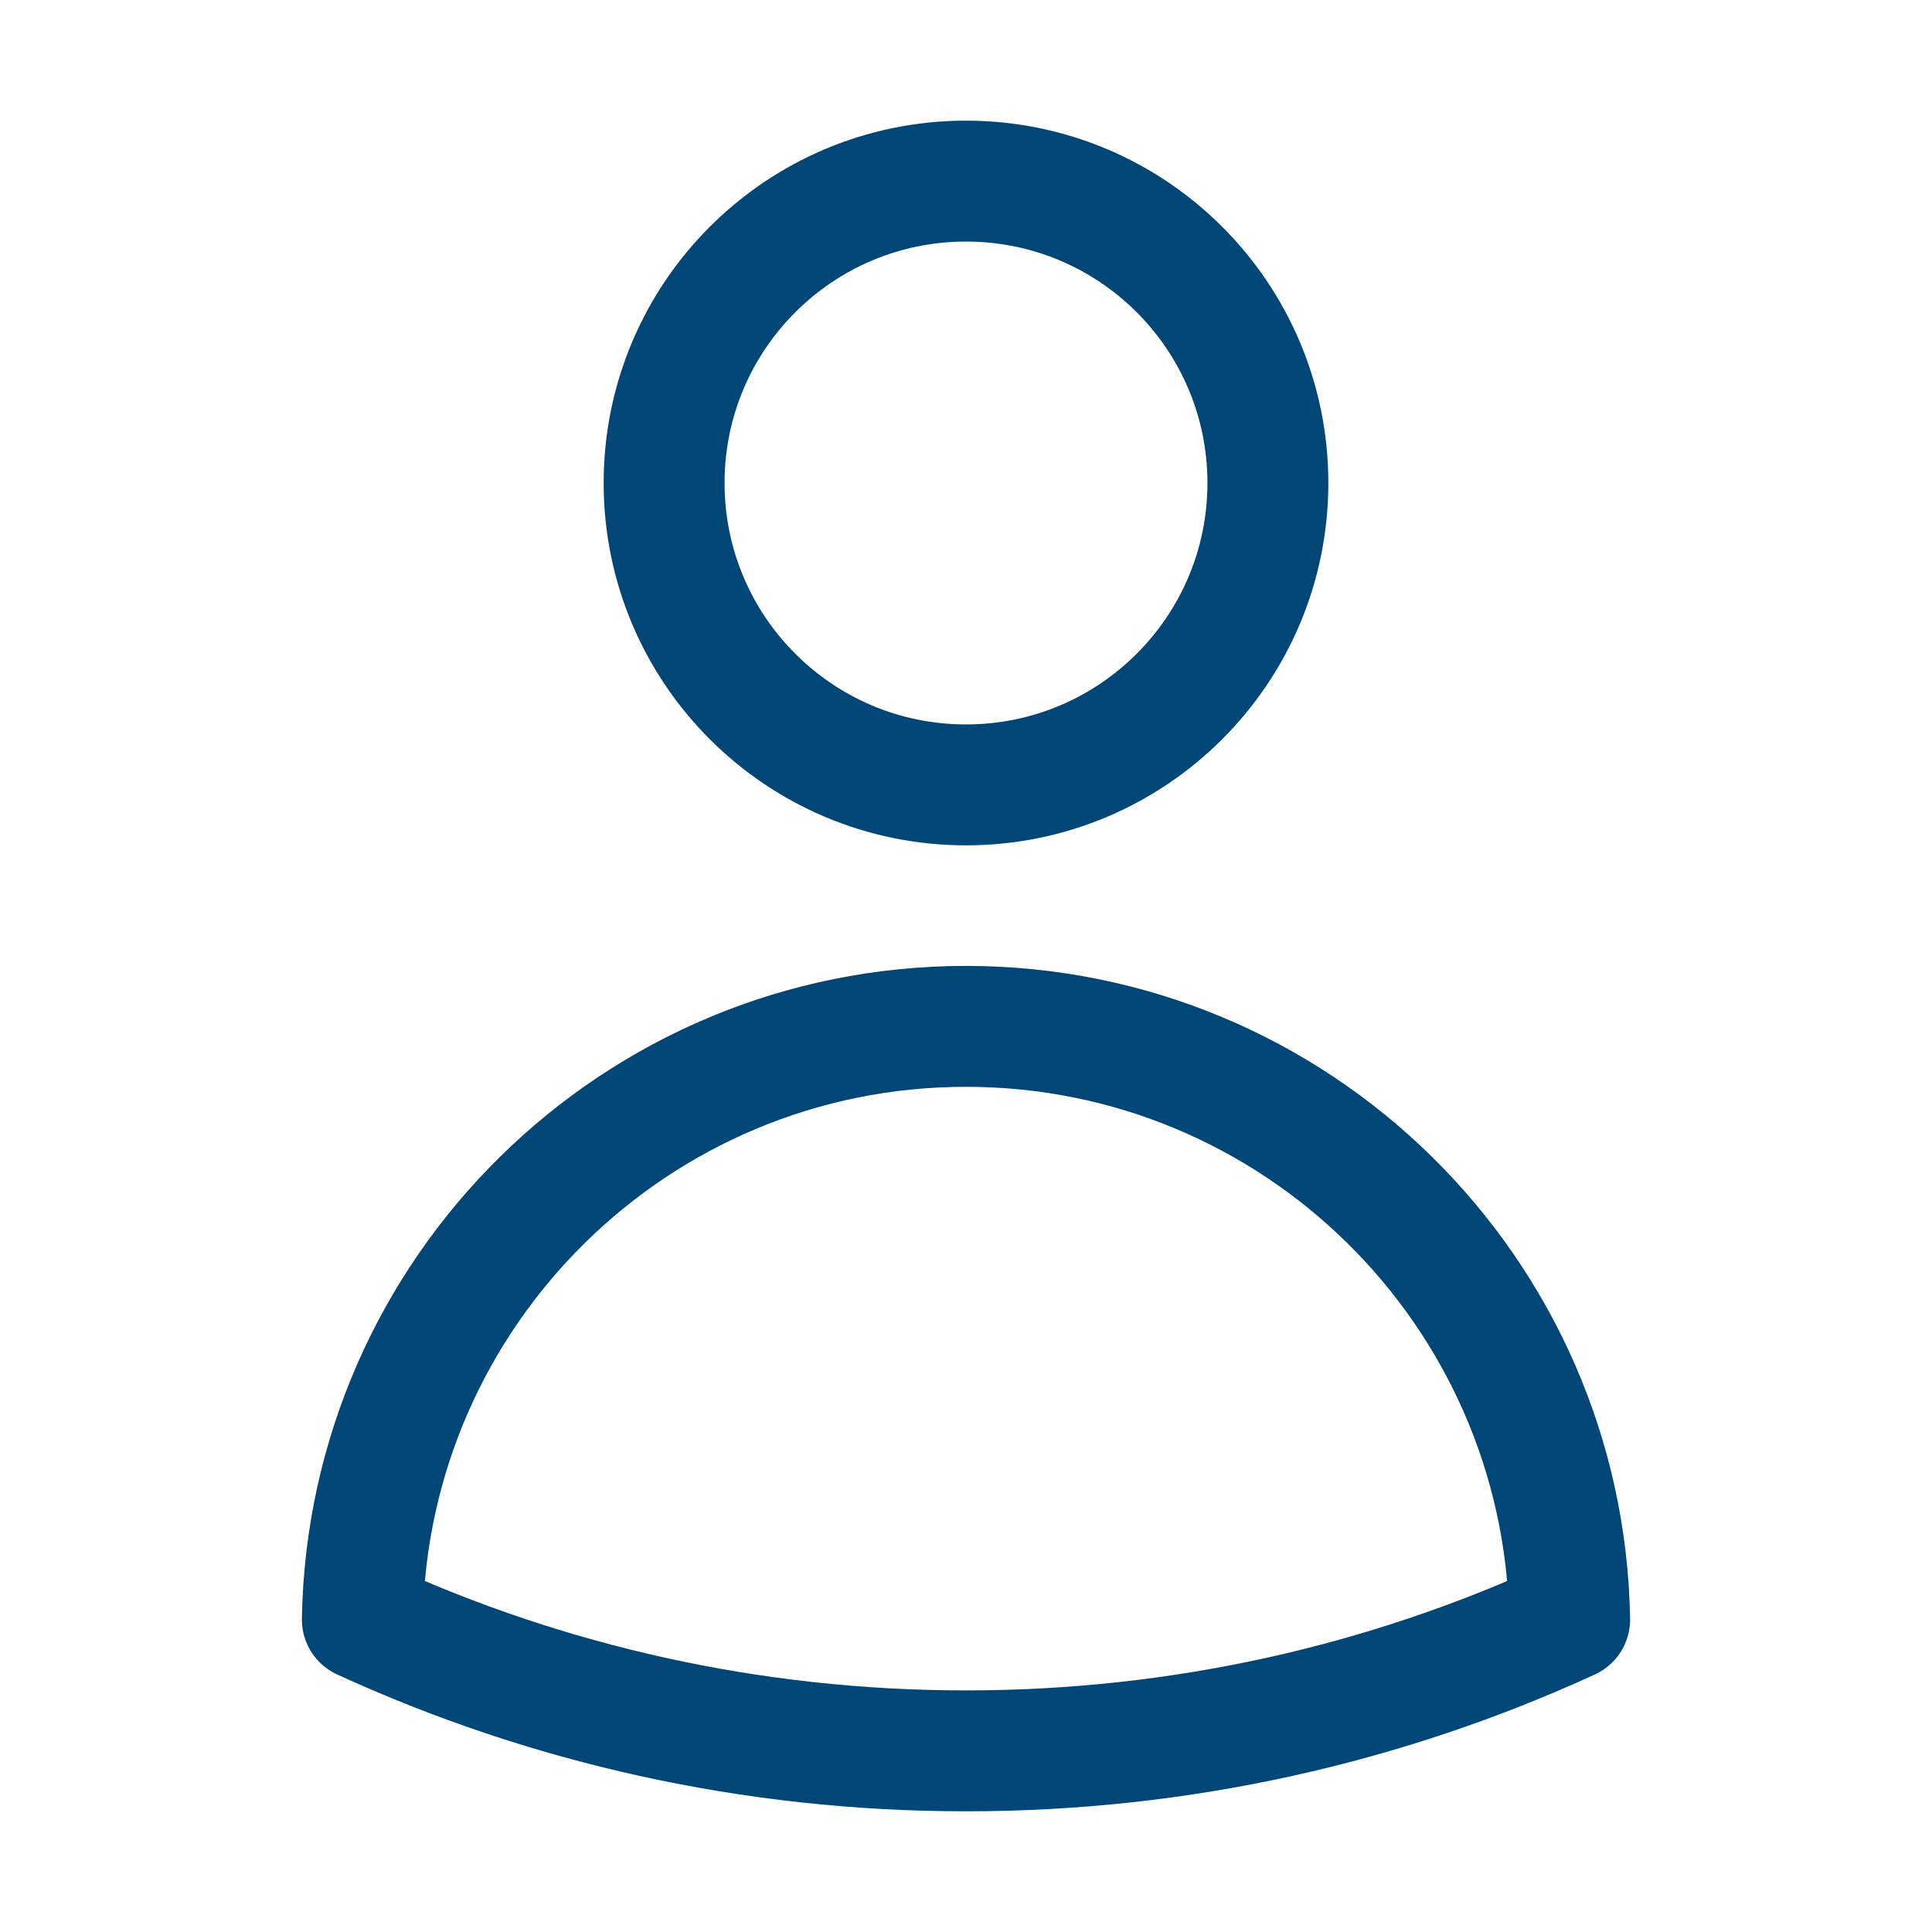
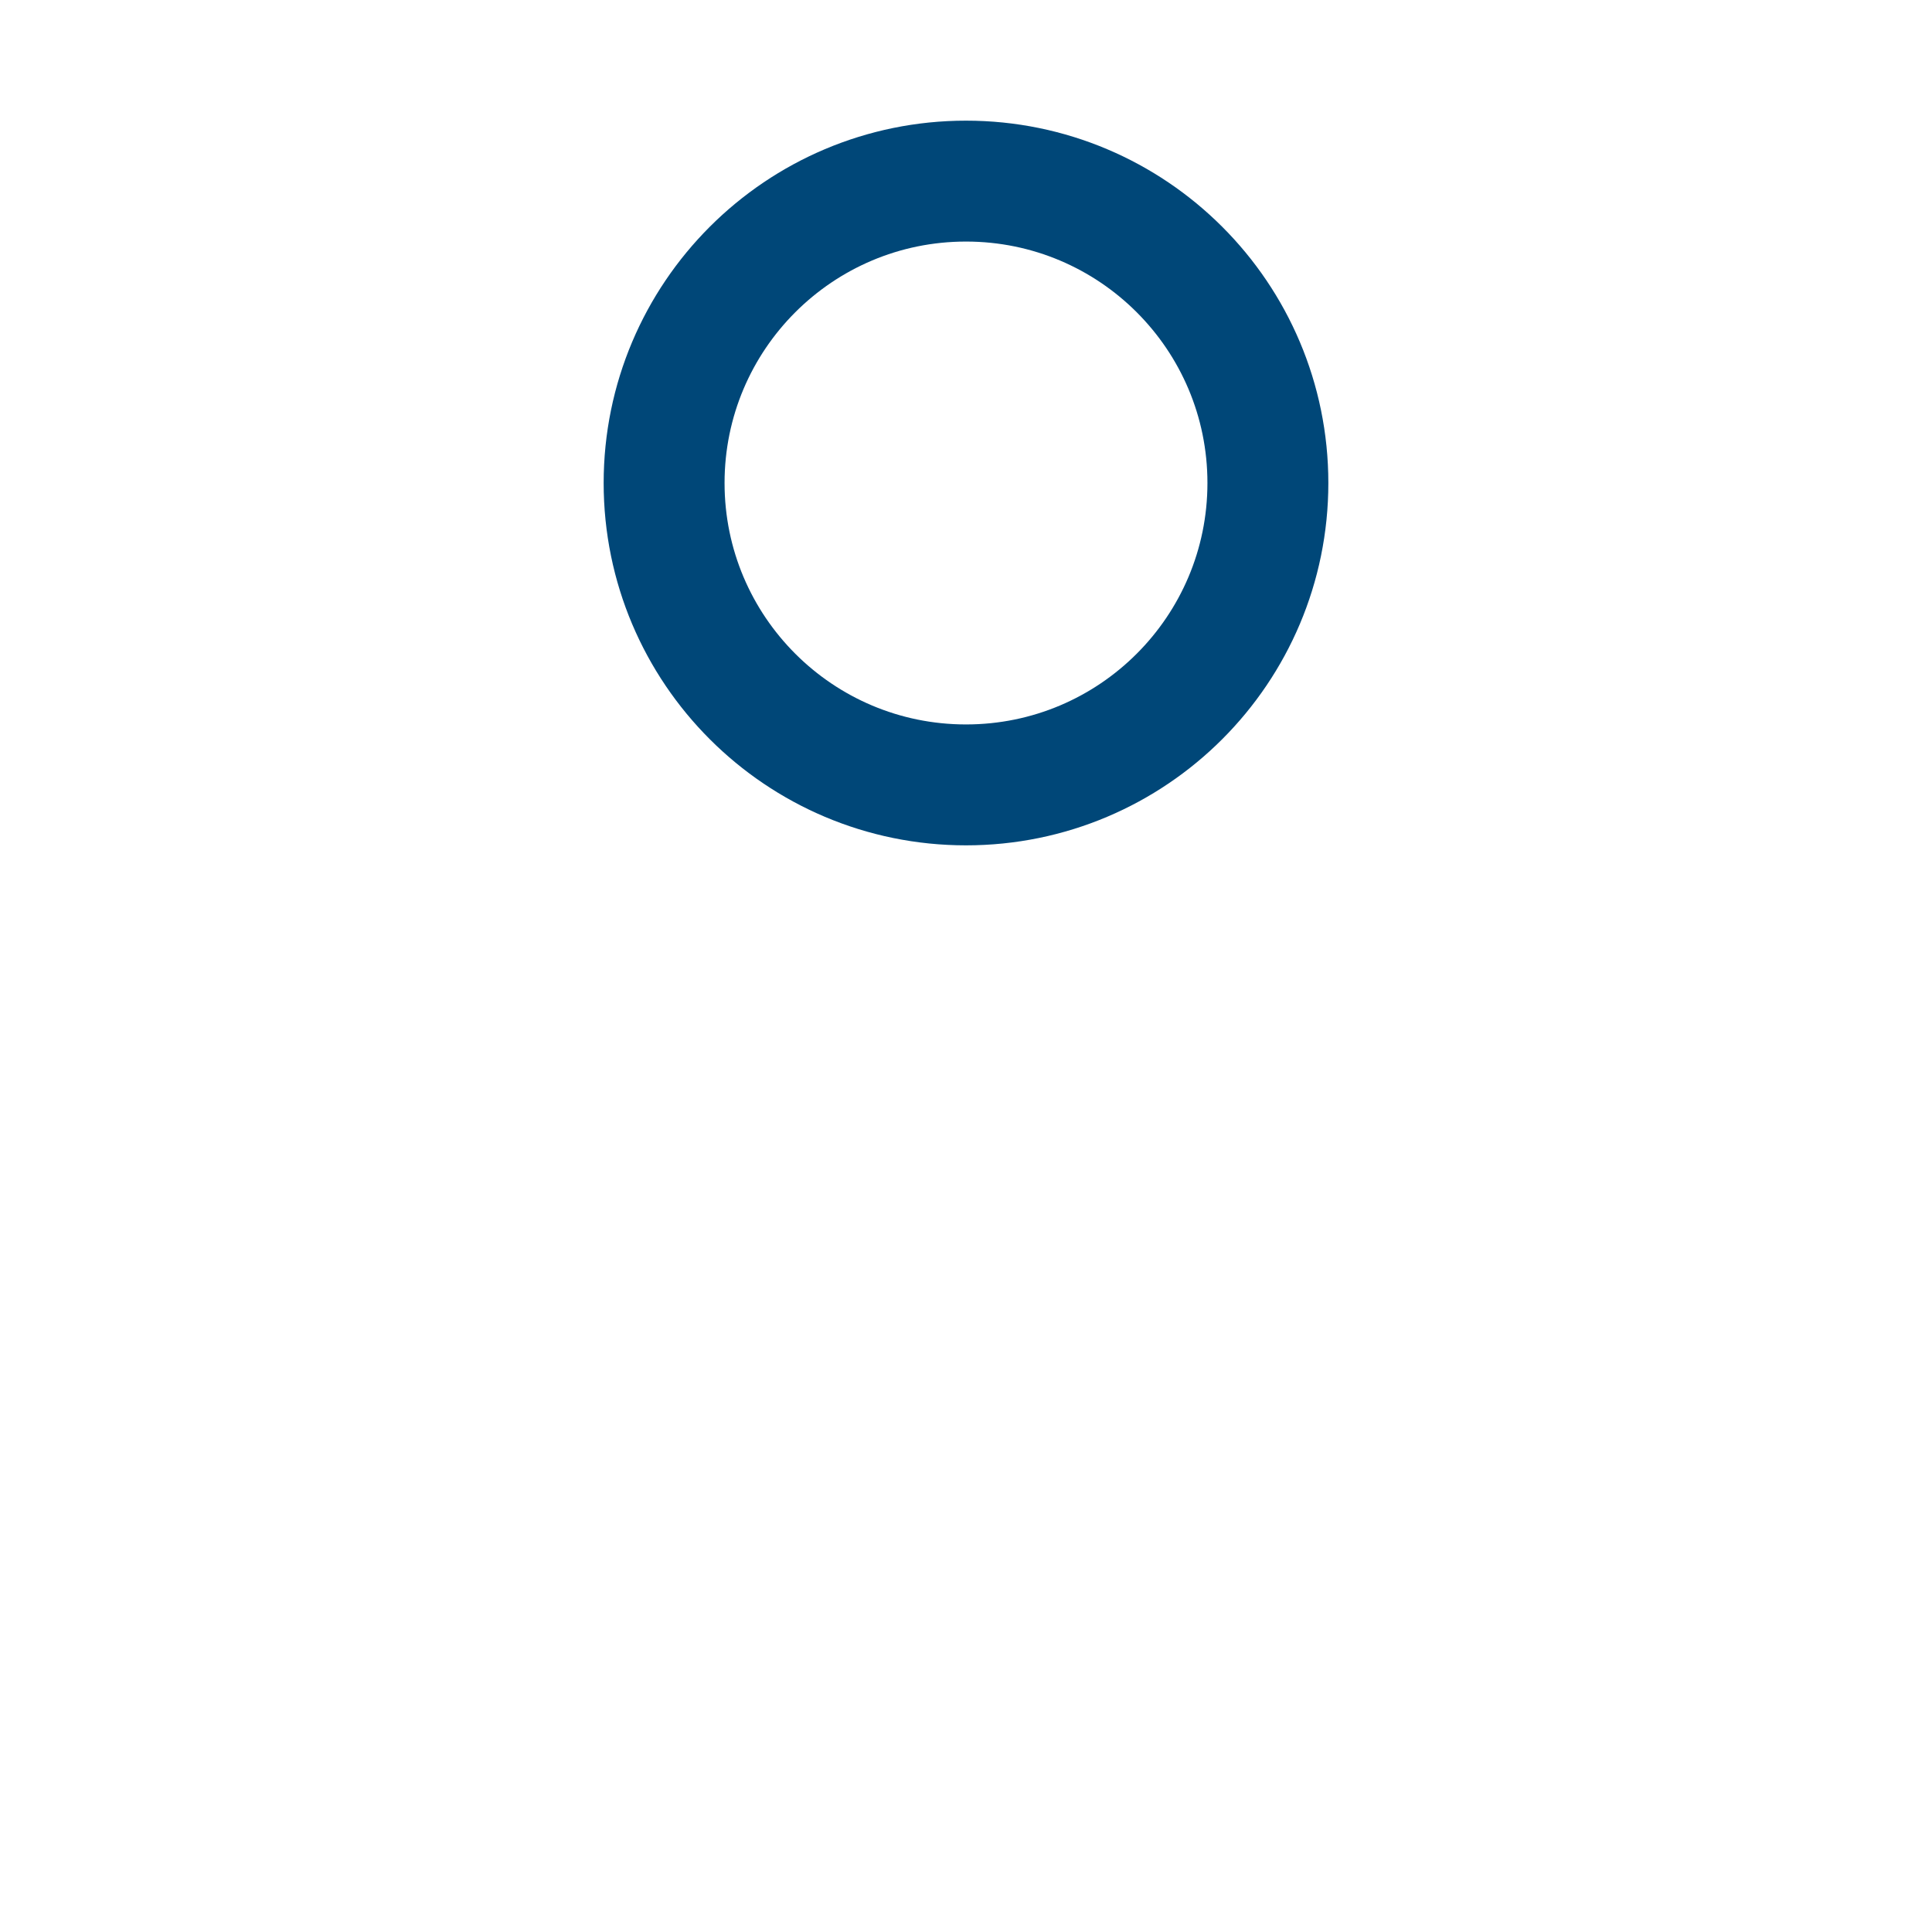
<svg xmlns="http://www.w3.org/2000/svg" fill="none" height="62" viewBox="0 0 62 62" width="62">
  <g stroke="#004778" stroke-linecap="round" stroke-linejoin="round" stroke-width="3.88">
    <path d="m40.688 15.5c0 5.35-4.337 9.688-9.688 9.688s-9.688-4.337-9.688-9.688 4.337-9.688 9.688-9.688 9.688 4.337 9.688 9.688z" />
-     <path d="m11.628 51.972c.182-10.543 8.785-19.035 19.372-19.035 10.587 0 19.191 8.492 19.372 19.035-5.897 2.706-12.458 4.215-19.371 4.215-6.914 0-13.475-1.509-19.373-4.215z" />
  </g>
</svg>